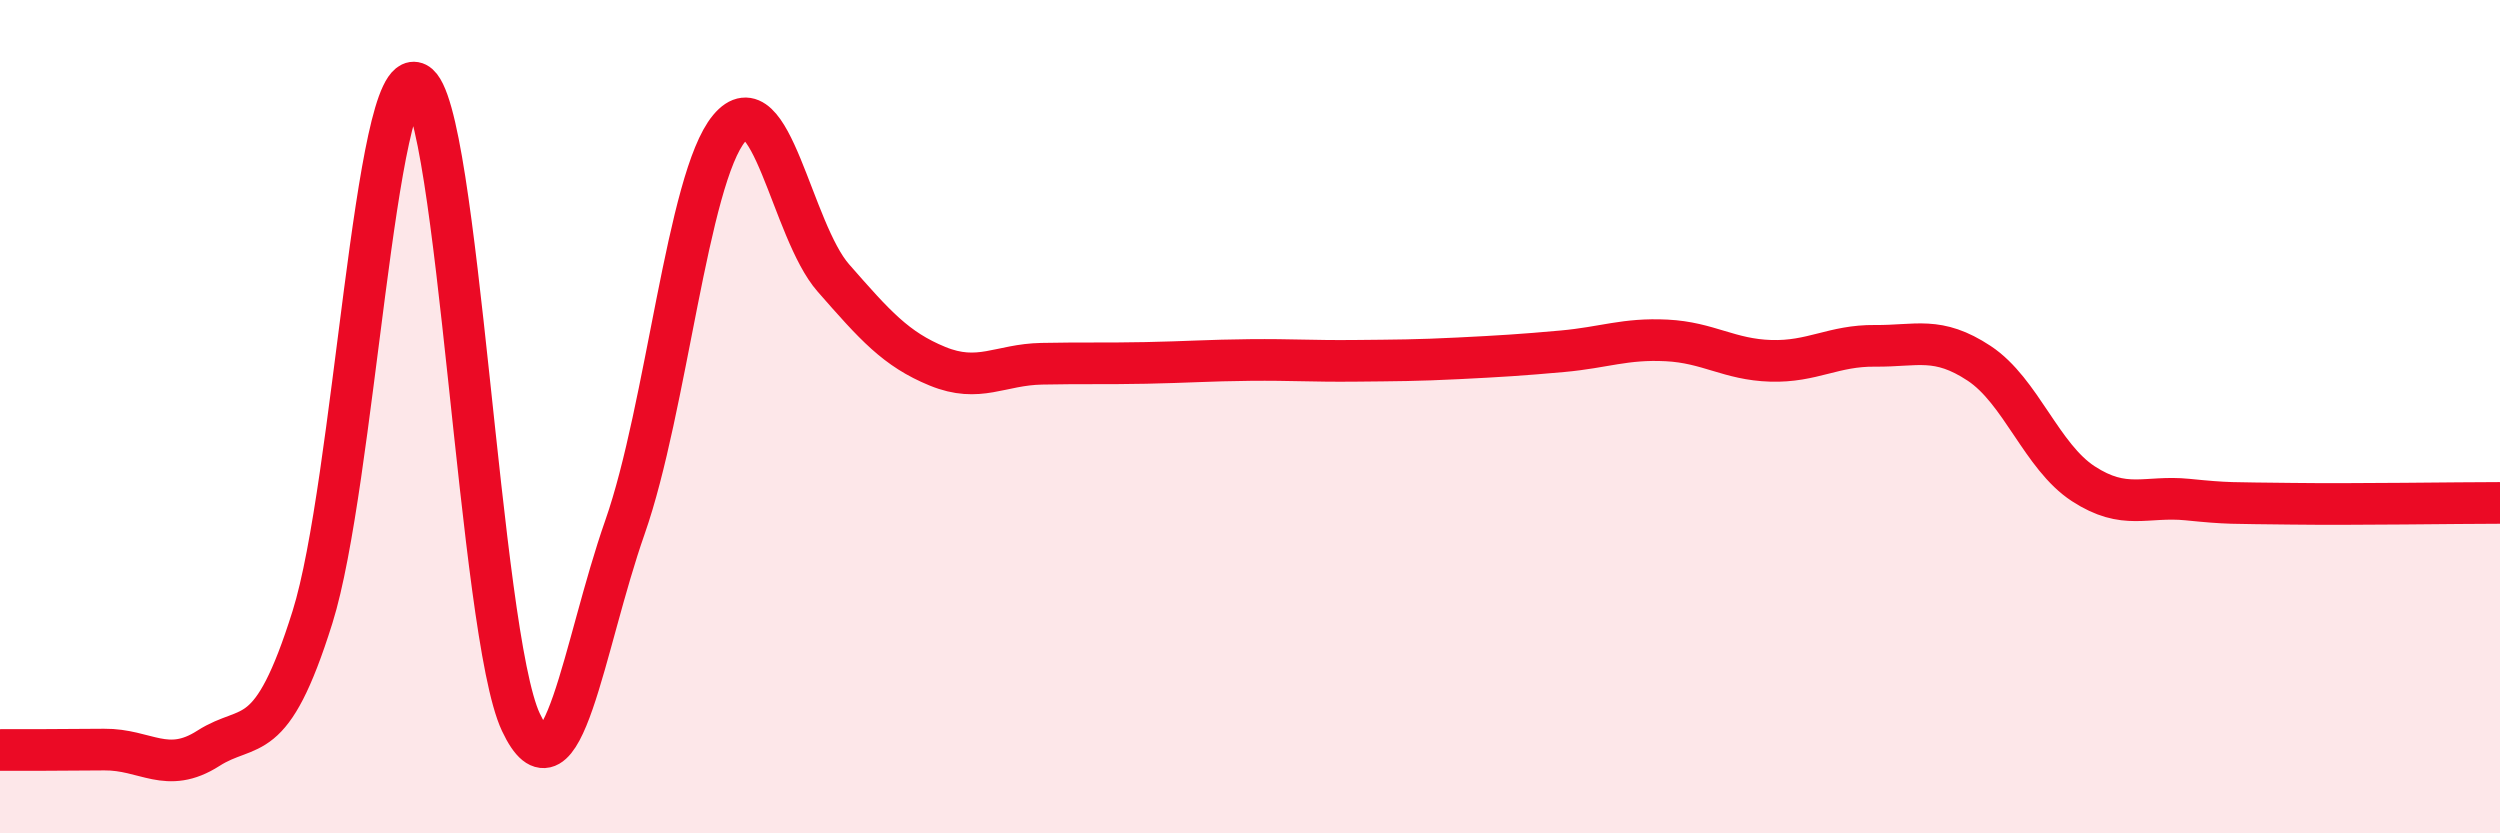
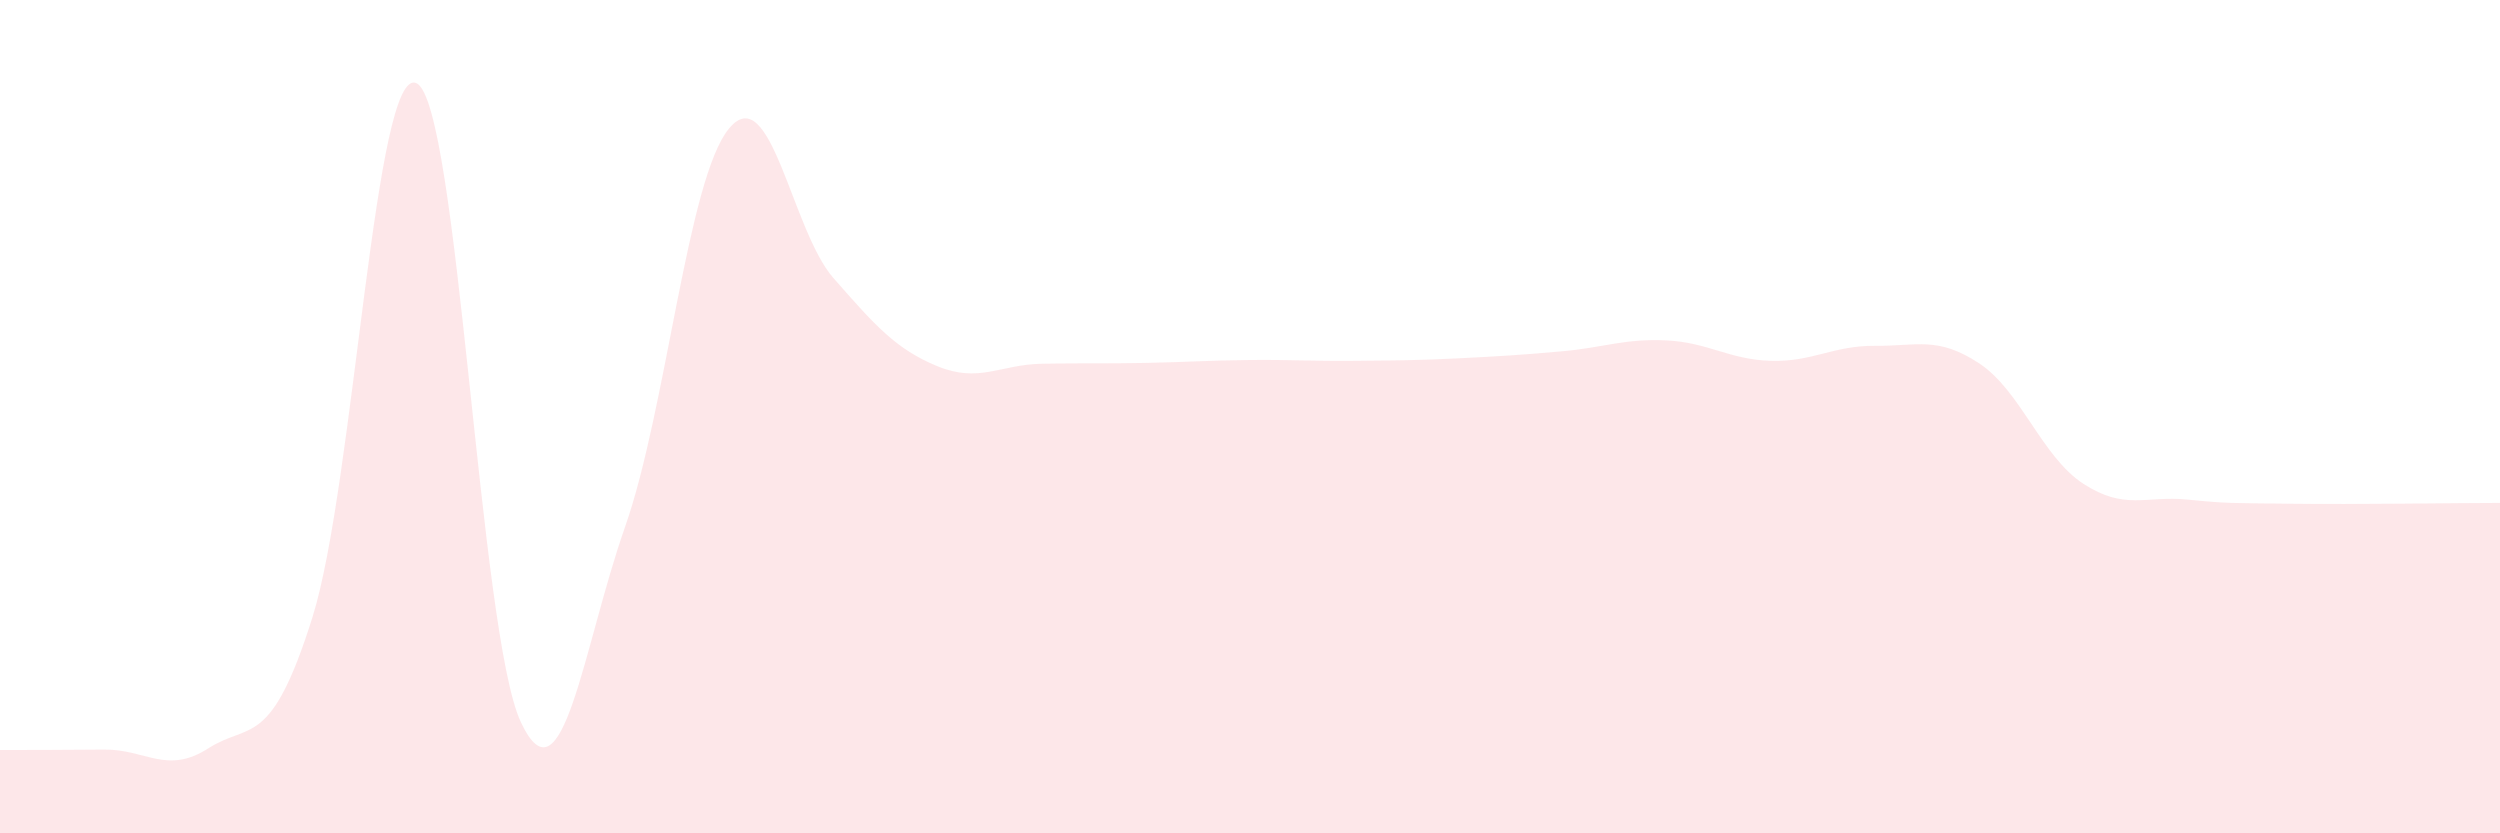
<svg xmlns="http://www.w3.org/2000/svg" width="60" height="20" viewBox="0 0 60 20">
  <path d="M 0,18 C 0.5,18 1.5,18 2.5,17.99 C 3.5,17.98 4,18.6 5,17.96 C 6,17.32 6.5,18 7.5,14.81 C 8.5,11.62 9,1.5 10,2 C 11,2.5 11.5,15.2 12.5,17.33 C 13.5,19.46 14,15.5 15,12.65 C 16,9.8 16.5,4.28 17.5,3.08 C 18.5,1.88 19,5.53 20,6.67 C 21,7.81 21.5,8.38 22.5,8.79 C 23.5,9.2 24,8.75 25,8.73 C 26,8.71 26.5,8.73 27.5,8.71 C 28.5,8.69 29,8.65 30,8.64 C 31,8.63 31.5,8.67 32.5,8.66 C 33.5,8.65 34,8.65 35,8.6 C 36,8.55 36.5,8.52 37.5,8.43 C 38.5,8.34 39,8.12 40,8.17 C 41,8.22 41.5,8.63 42.5,8.66 C 43.5,8.69 44,8.29 45,8.3 C 46,8.31 46.5,8.06 47.5,8.72 C 48.5,9.38 49,10.96 50,11.61 C 51,12.26 51.5,11.89 52.5,11.99 C 53.5,12.09 53.5,12.07 55,12.09 C 56.5,12.11 59,12.07 60,12.07L60 20L0 20Z" fill="#EB0A25" opacity="0.1" stroke-linecap="round" stroke-linejoin="round" />
-   <path d="M 0,18 C 0.5,18 1.5,18 2.5,17.99 C 3.5,17.98 4,18.6 5,17.96 C 6,17.32 6.5,18 7.5,14.81 C 8.5,11.62 9,1.5 10,2 C 11,2.5 11.5,15.2 12.5,17.33 C 13.5,19.46 14,15.5 15,12.65 C 16,9.8 16.5,4.28 17.5,3.08 C 18.5,1.88 19,5.53 20,6.67 C 21,7.81 21.5,8.38 22.5,8.79 C 23.5,9.2 24,8.75 25,8.73 C 26,8.71 26.5,8.73 27.5,8.71 C 28.5,8.69 29,8.65 30,8.64 C 31,8.63 31.5,8.67 32.5,8.66 C 33.5,8.65 34,8.65 35,8.6 C 36,8.55 36.5,8.52 37.5,8.43 C 38.5,8.34 39,8.12 40,8.17 C 41,8.22 41.5,8.63 42.5,8.66 C 43.5,8.69 44,8.29 45,8.3 C 46,8.31 46.5,8.06 47.5,8.72 C 48.5,9.38 49,10.96 50,11.61 C 51,12.26 51.5,11.89 52.5,11.99 C 53.5,12.09 53.5,12.07 55,12.09 C 56.5,12.11 59,12.07 60,12.07" stroke="#EB0A25" stroke-width="1" fill="none" stroke-linecap="round" stroke-linejoin="round" />
</svg>